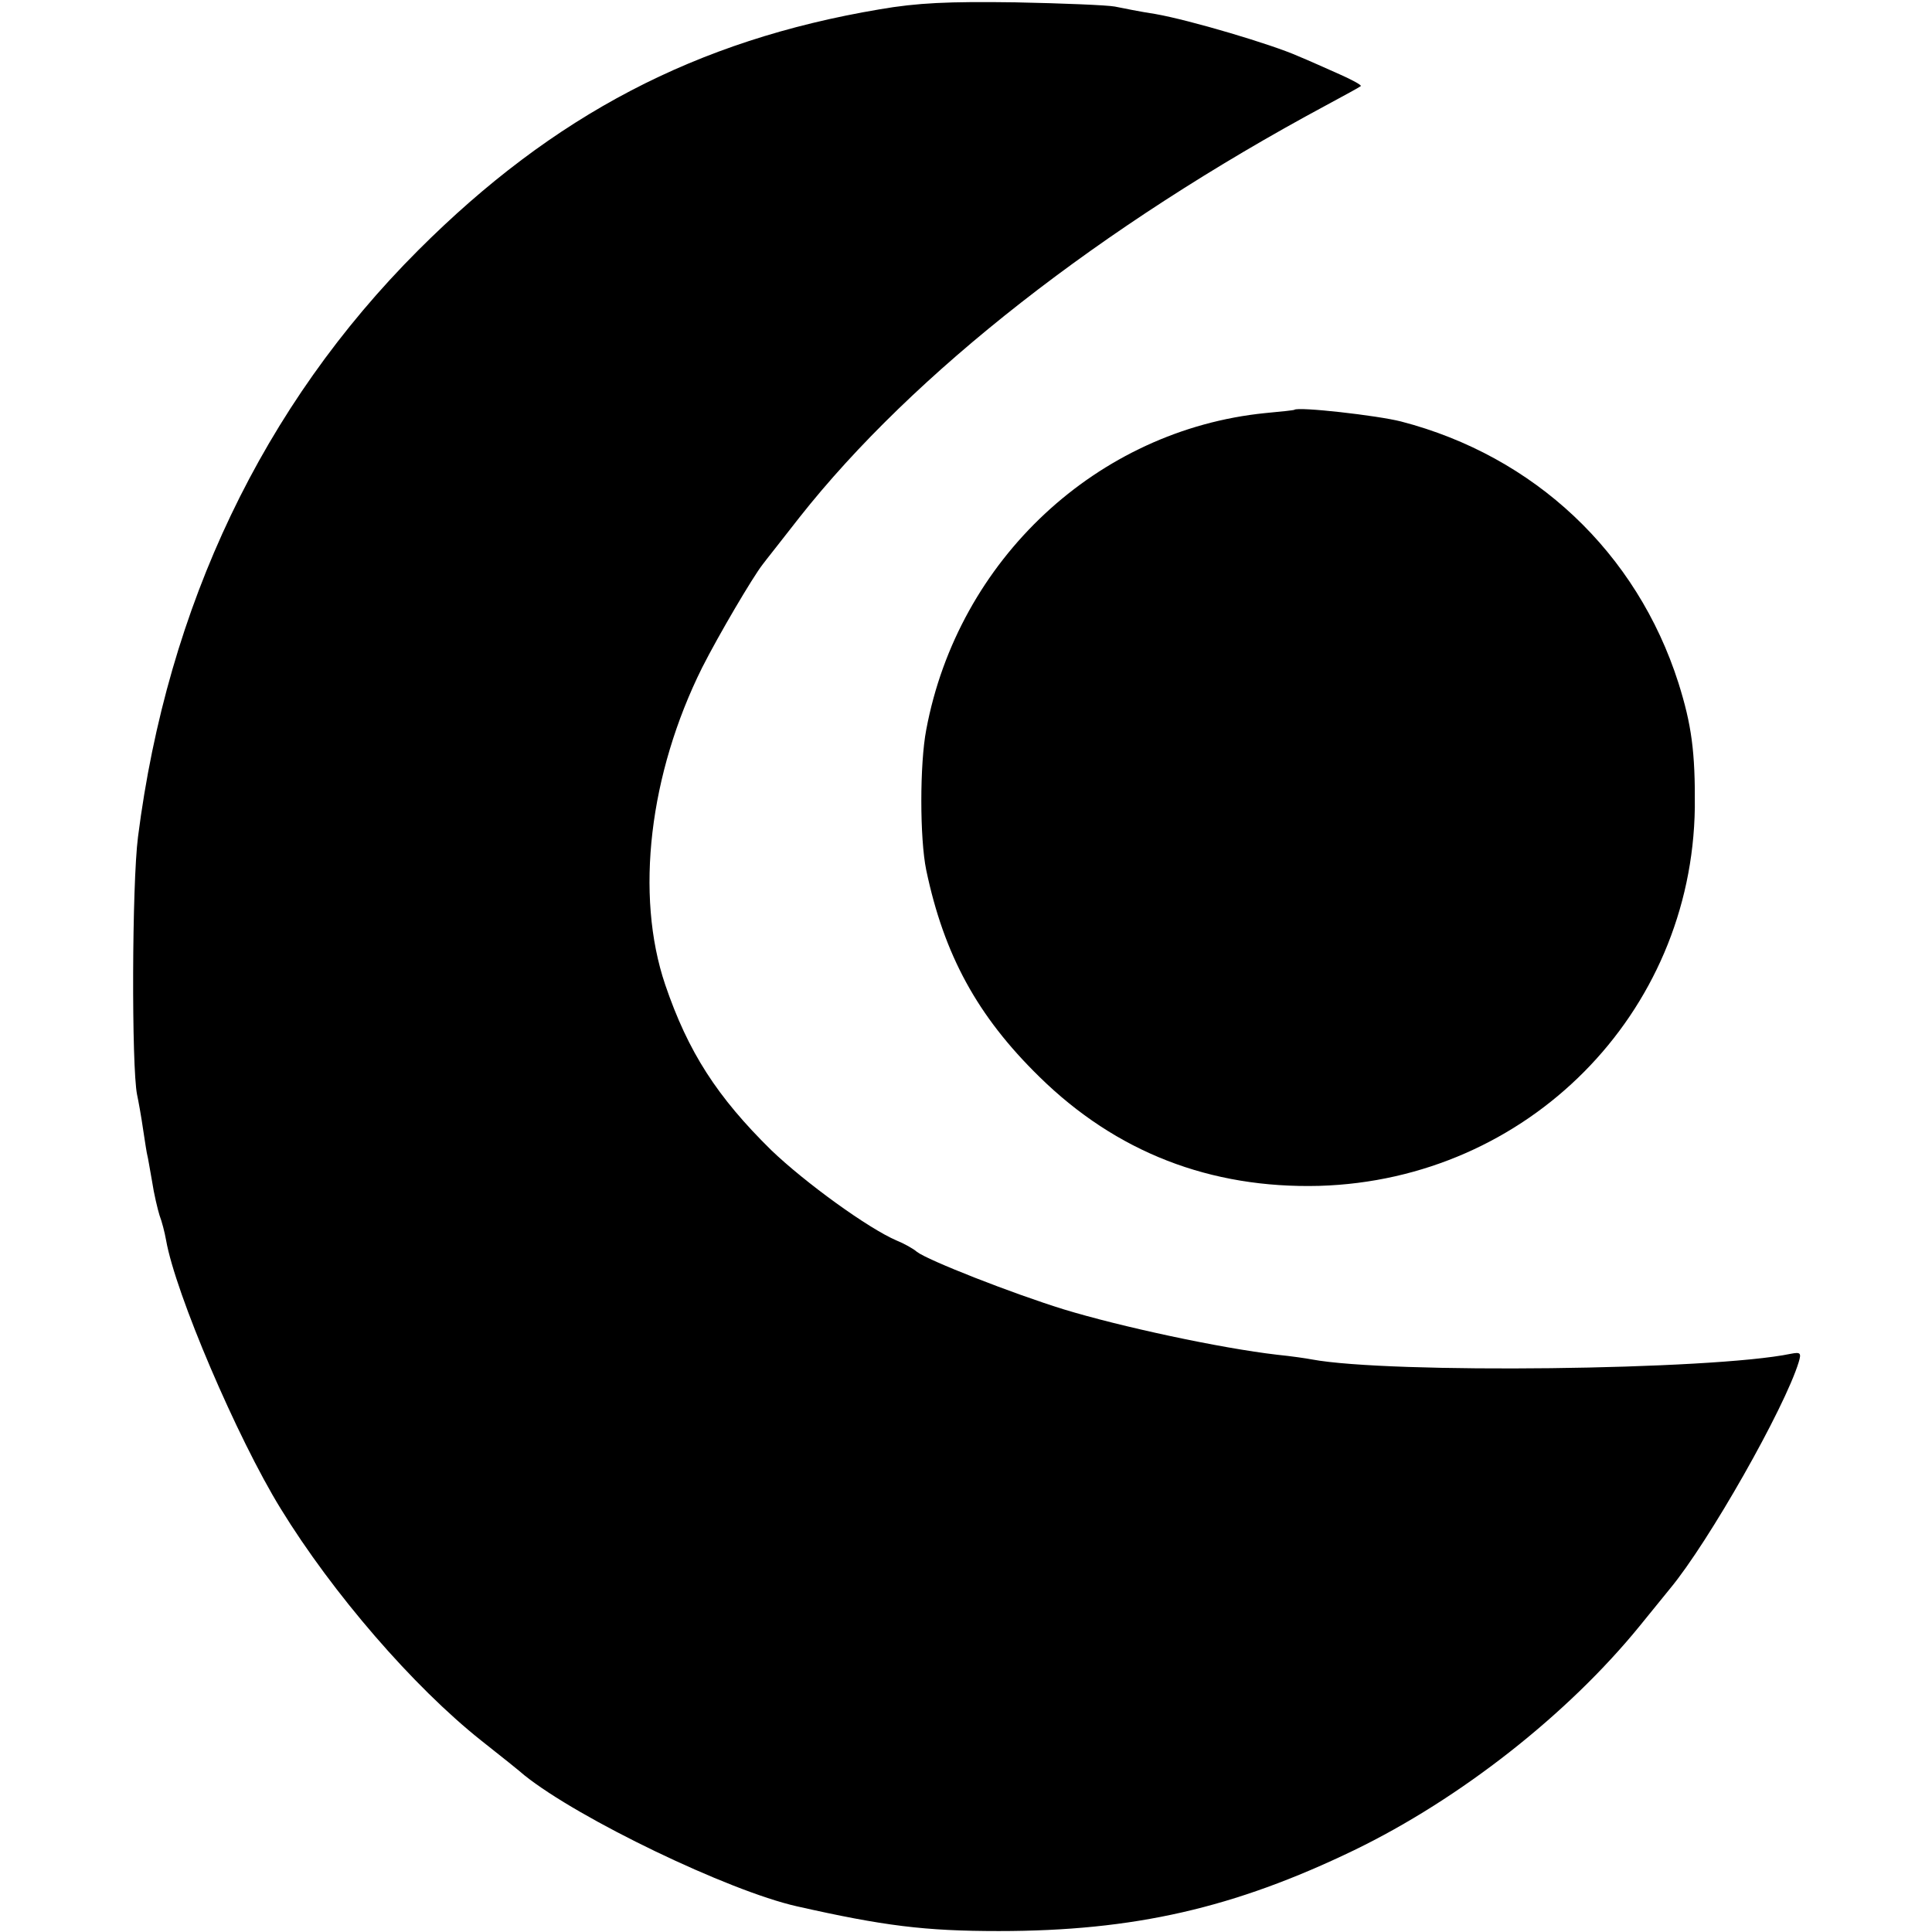
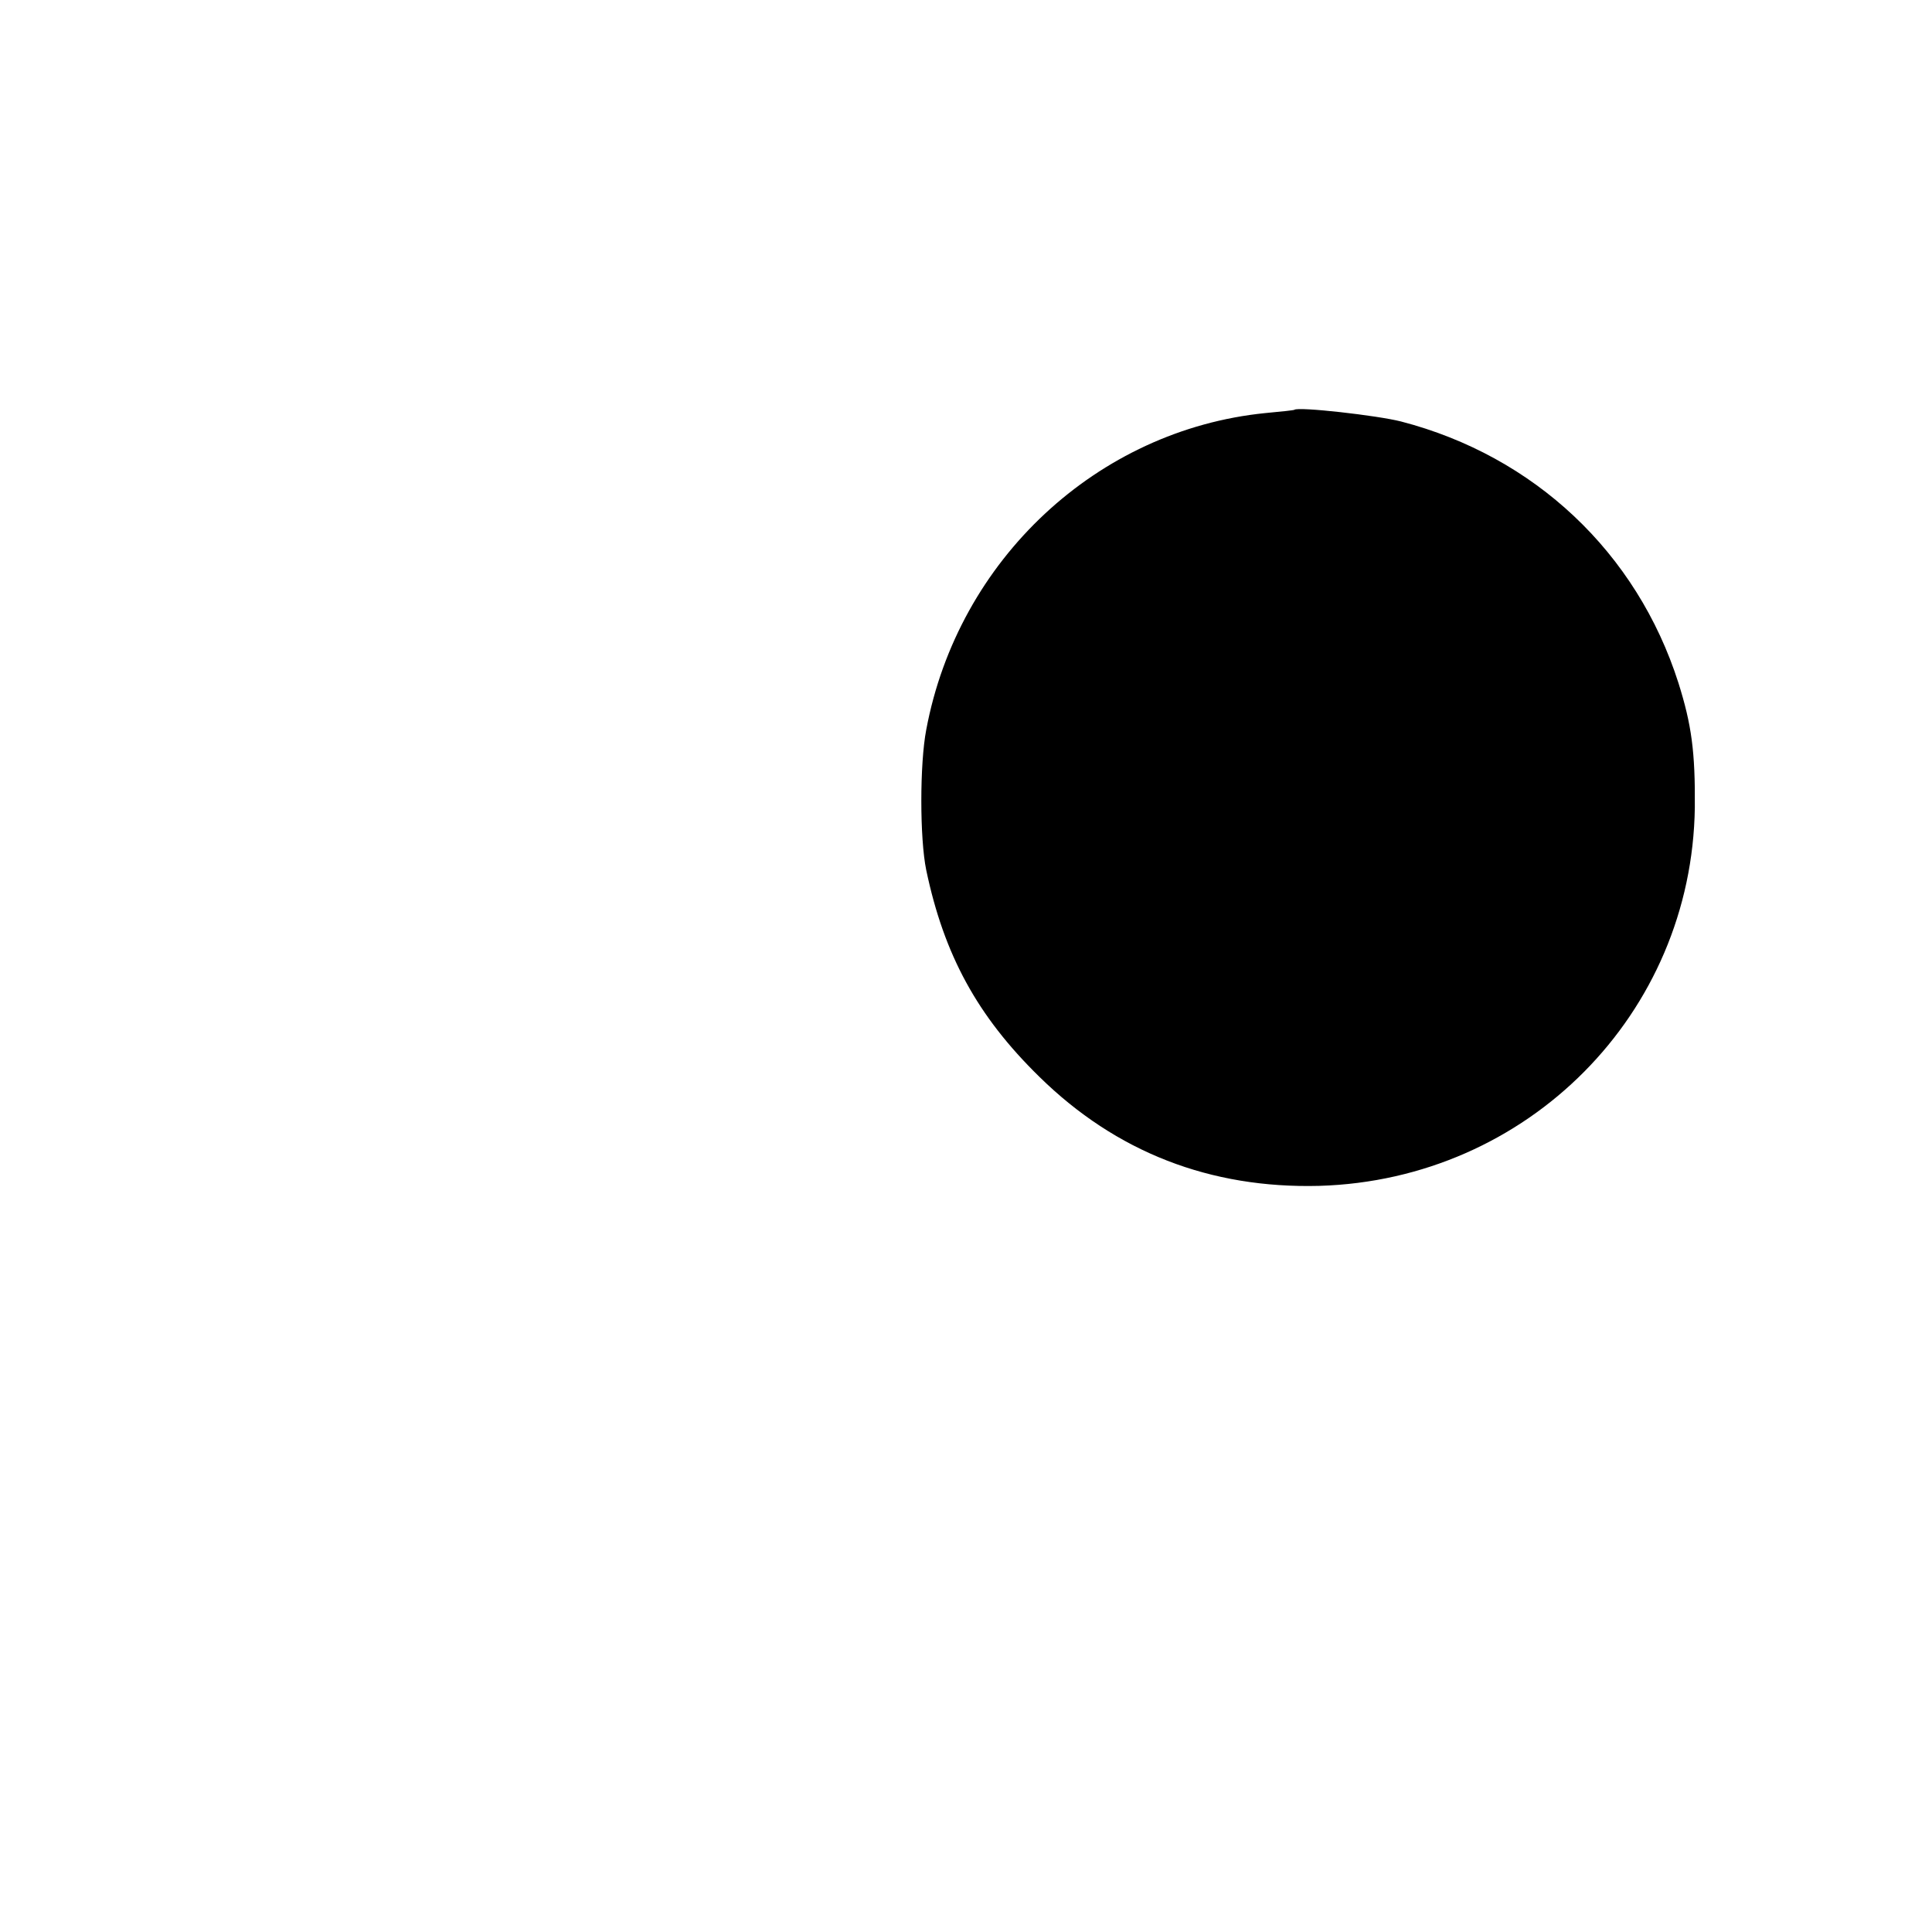
<svg xmlns="http://www.w3.org/2000/svg" version="1.0" width="413pt" height="413pt" viewBox="0 0 413 413" preserveAspectRatio="xMidYMid meet">
  <g transform="translate(0,413) scale(0.1,-0.1)" fill="#000000" stroke="none">
-     <path d="M1880 4110 c-392 -66 -697 -226 -986 -515 -332 -332 -536 -760 -599 -1254 -13 -101 -14 -491 -2 -551 3 -14 9 -47 13 -75 4 -27 8 -52 9 -55 1 -3 5 -27 10 -55 4 -27 12 -60 16 -73 5 -13 11 -36 14 -53 20 -114 152 -423 245 -574 111 -181 284 -381 429 -496 42 -33 83 -66 92 -74 116 -93 436 -247 582 -280 186 -42 274 -53 432 -53 289 0 503 49 760 173 227 110 457 291 610 479 22 27 51 63 65 80 83 100 245 386 275 484 6 20 4 22 -17 18 -168 -35 -858 -43 -1024 -12 -10 2 -44 7 -74 10 -121 14 -335 60 -456 97 -110 34 -291 105 -314 123 -8 7 -28 18 -43 24 -61 26 -196 124 -268 193 -116 114 -178 210 -227 354 -65 192 -34 451 79 678 36 71 108 193 129 220 5 7 41 52 79 101 243 308 644 622 1126 881 39 21 72 39 74 41 2 2 -18 13 -45 25 -27 12 -67 30 -89 39 -56 25 -231 77 -305 90 -33 5 -72 13 -87 16 -16 3 -111 7 -213 9 -142 2 -209 -1 -290 -15z" />
    <path d="M2767 3254 c-1 -1 -29 -4 -62 -7 -359 -36 -657 -313 -725 -677 -14 -73 -14 -232 0 -300 38 -181 109 -312 242 -442 164 -161 365 -239 598 -233 446 13 797 368 803 809 1 119 -7 177 -35 266 -89 279 -308 485 -593 559 -51 13 -220 32 -228 25z" />
  </g>
</svg>